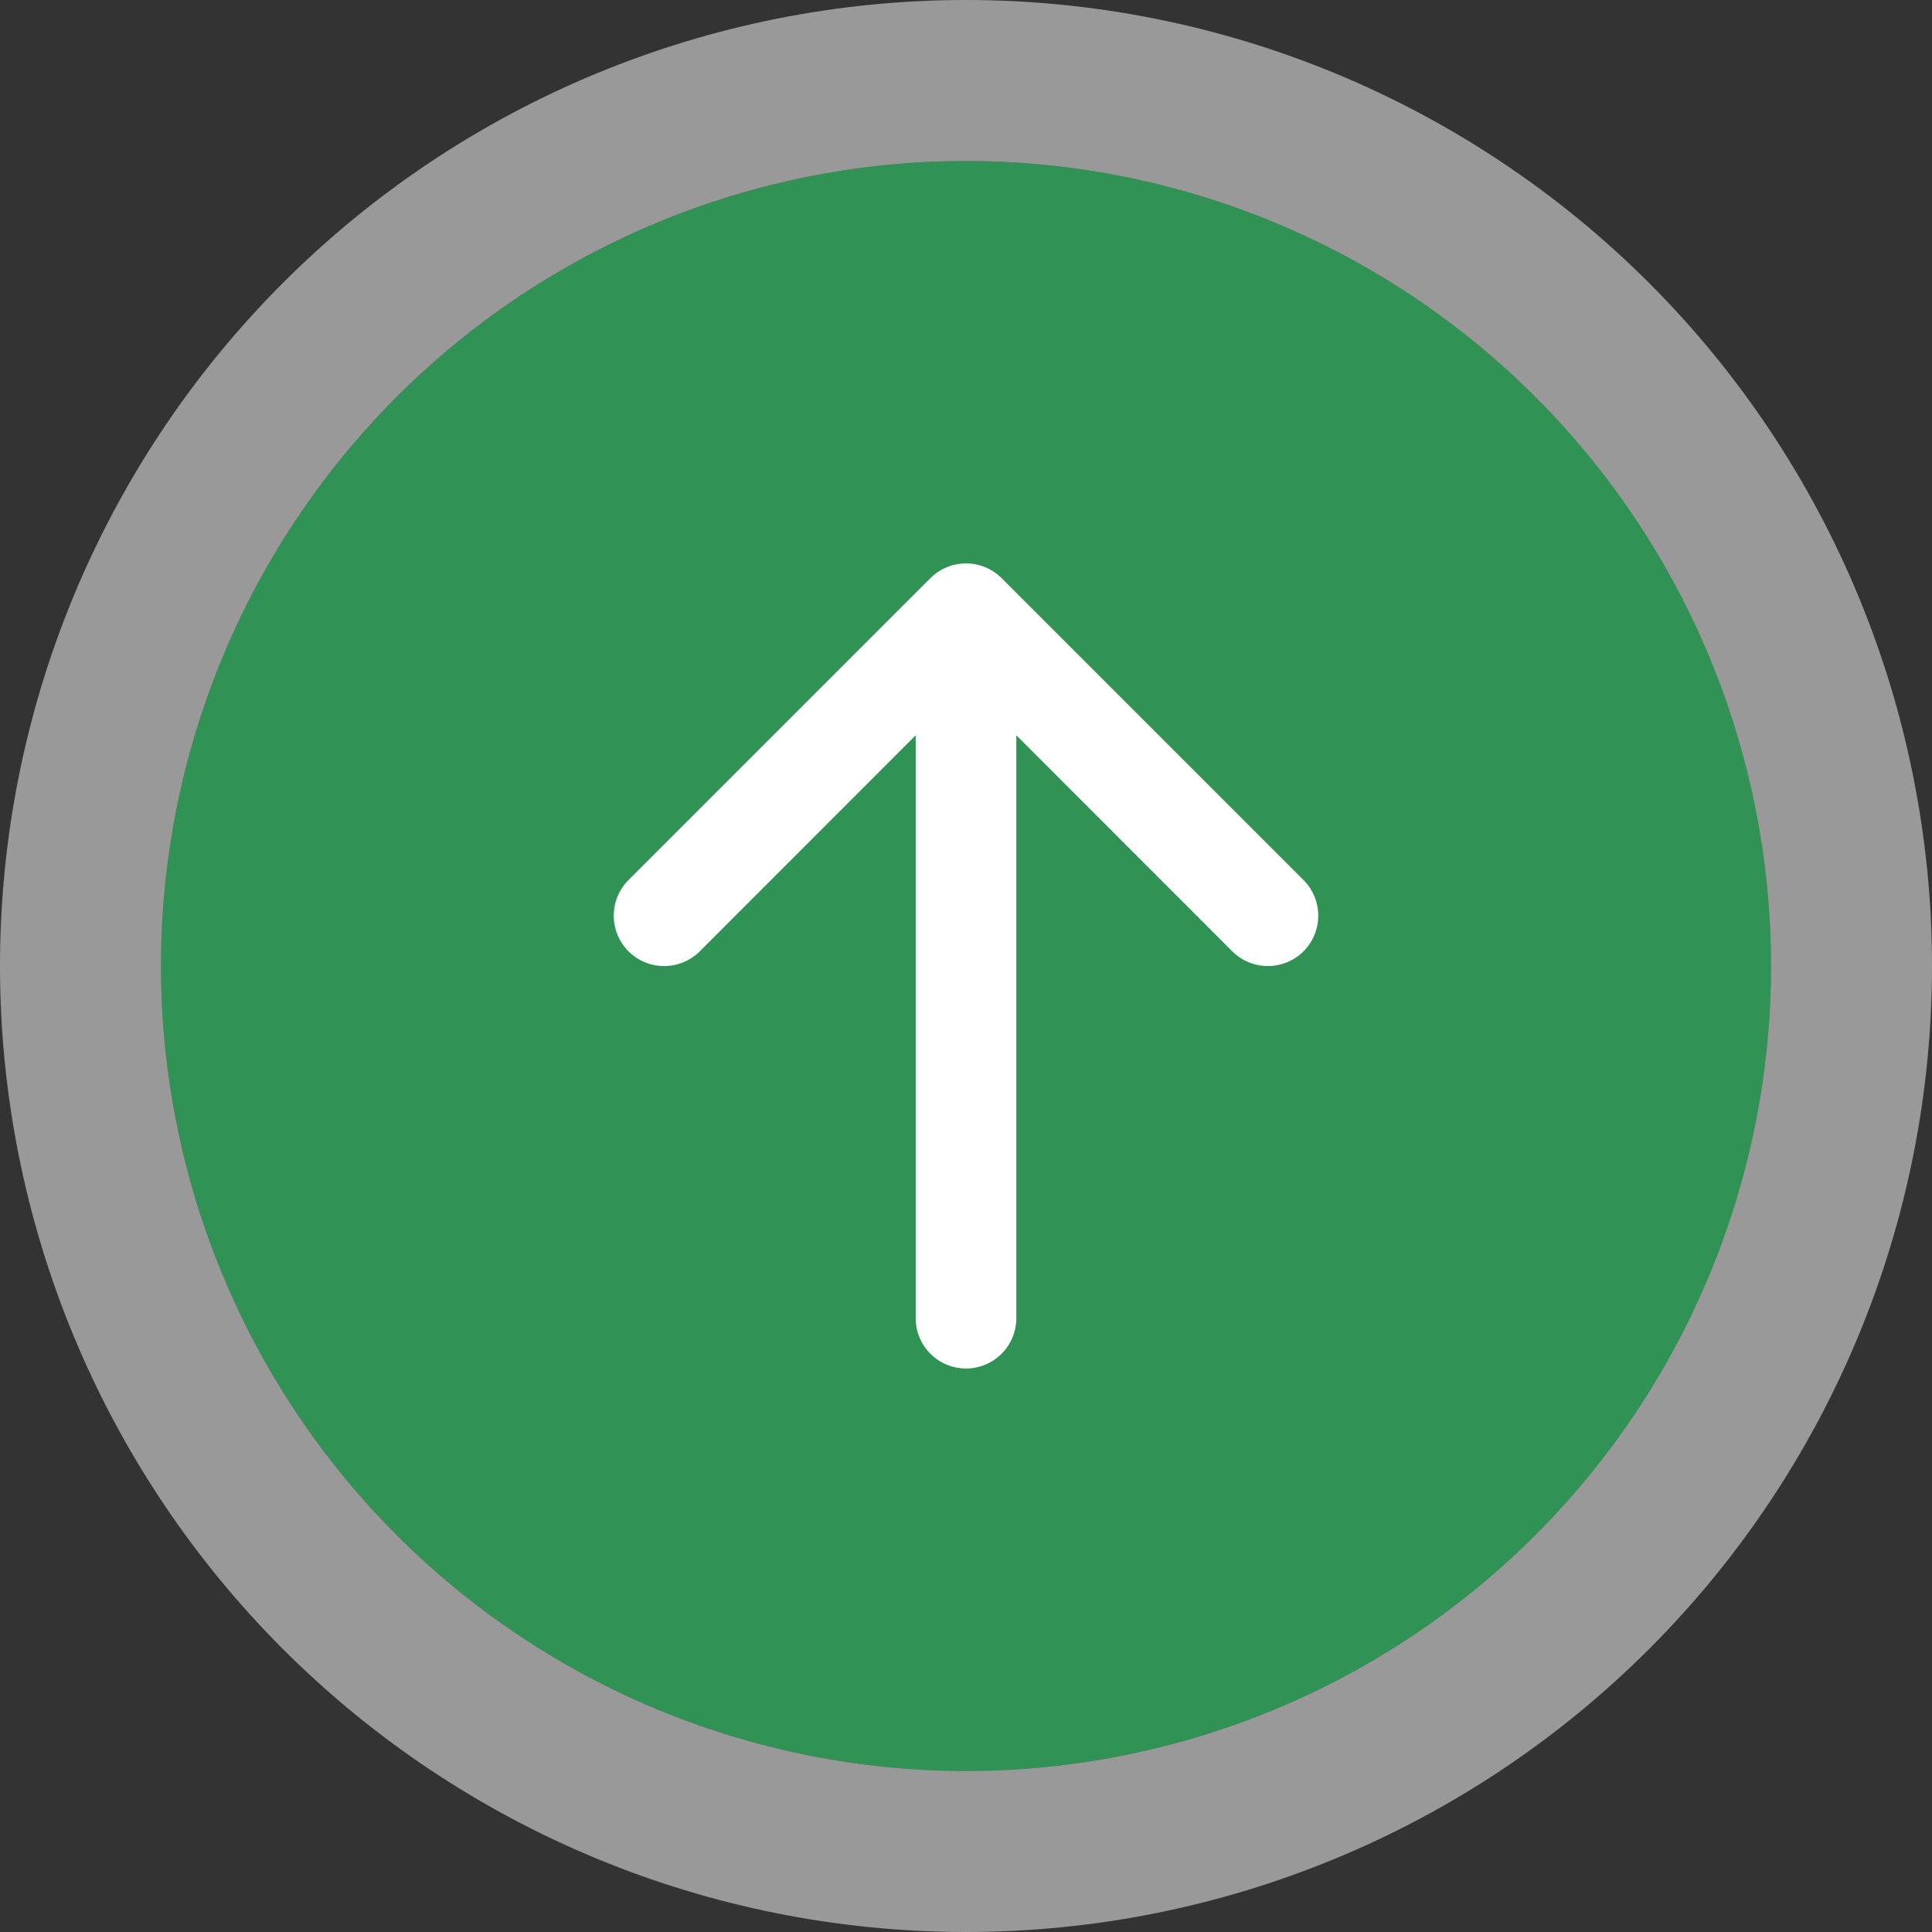
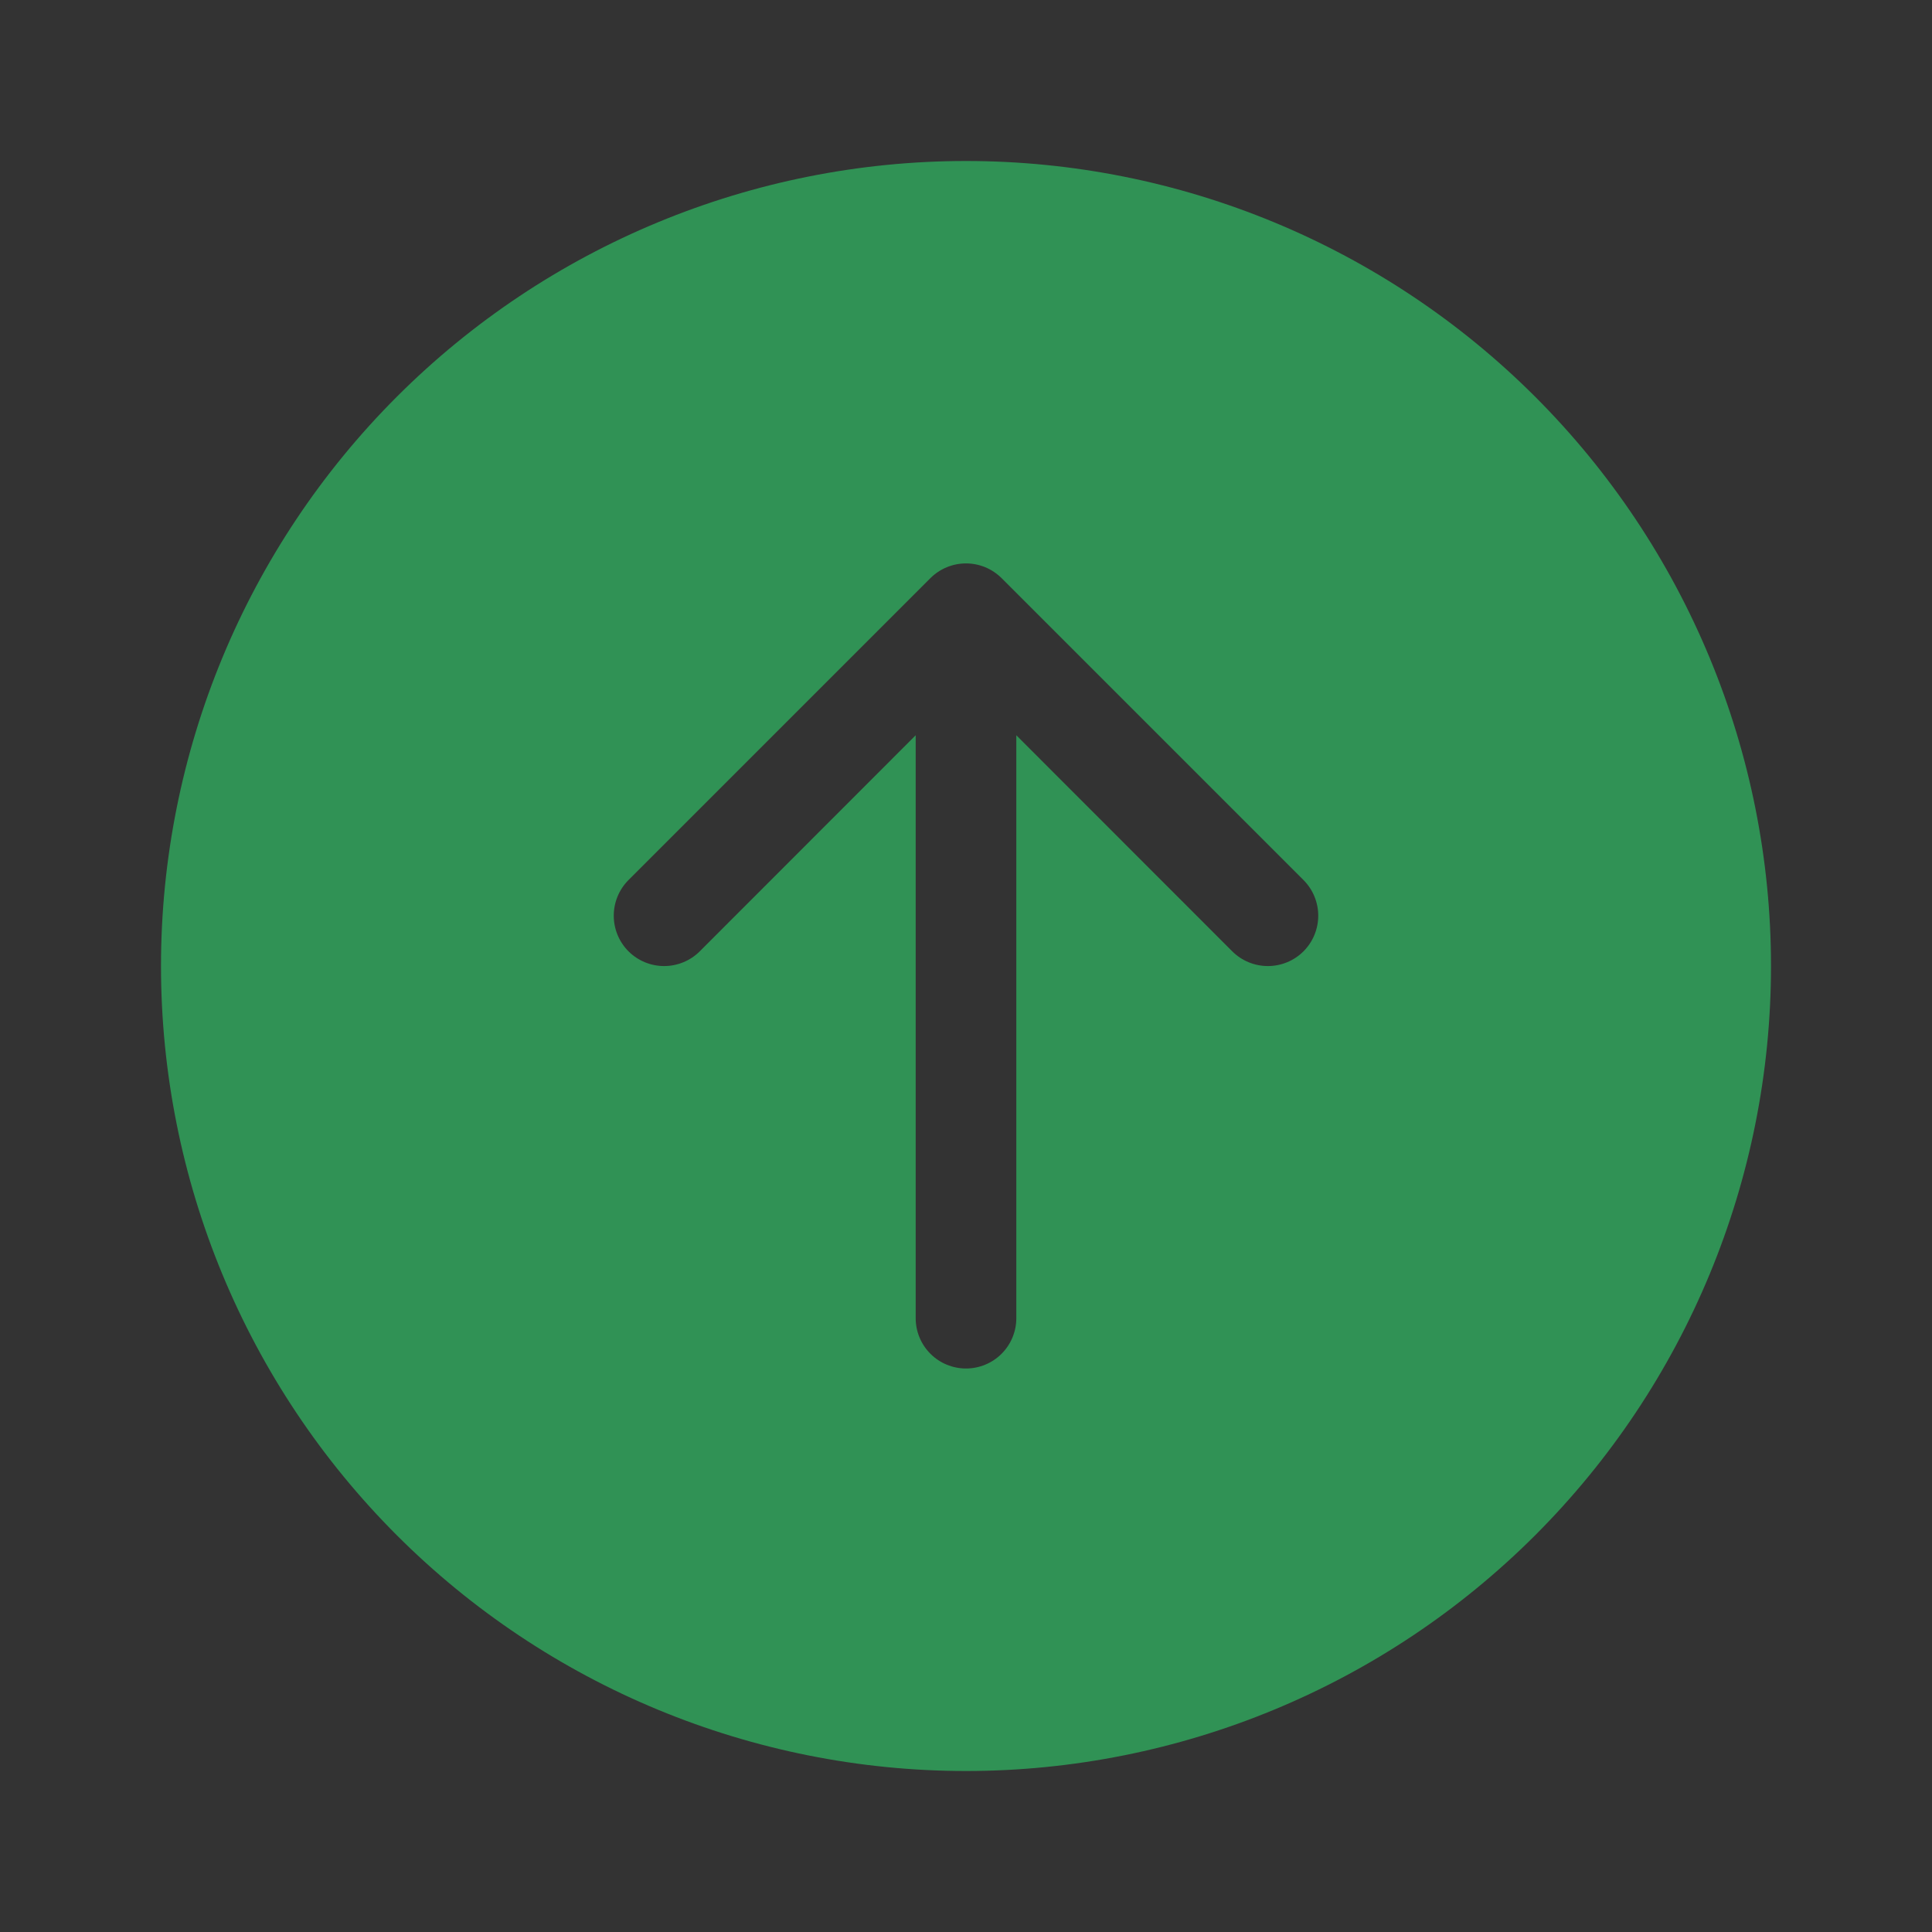
<svg xmlns="http://www.w3.org/2000/svg" width="72" height="72" viewBox="0 0 72 72" fill="none">
  <rect x="0" y="0" width="72" height="72" fill="#333333" stroke="none" />
-   <circle cx="36" cy="36" r="18" fill="white" />
  <path d="M66 36C66 28.044 62.839 20.413 57.213 14.787C51.587 9.161 43.956 6 36 6C28.044 6 20.413 9.161 14.787 14.787C9.161 20.413 6 28.044 6 36C6 43.956 9.161 51.587 14.787 57.213C20.413 62.839 28.044 66 36 66C43.956 66 51.587 62.839 57.213 57.213C62.839 51.587 66 43.956 66 36ZM37.875 49.125C37.875 49.622 37.678 50.099 37.326 50.451C36.974 50.803 36.497 51 36 51C35.503 51 35.026 50.803 34.674 50.451C34.322 50.099 34.125 49.622 34.125 49.125V27.401L26.078 35.453C25.725 35.805 25.248 36.002 24.75 36.002C24.252 36.002 23.775 35.805 23.422 35.453C23.07 35.1 22.873 34.623 22.873 34.125C22.873 33.627 23.07 33.15 23.422 32.797L34.672 21.547C34.847 21.373 35.054 21.234 35.281 21.14C35.509 21.045 35.753 20.997 36 20.997C36.247 20.997 36.491 21.045 36.719 21.14C36.946 21.234 37.153 21.373 37.328 21.547L48.578 32.797C48.93 33.15 49.127 33.627 49.127 34.125C49.127 34.623 48.93 35.1 48.578 35.453C48.225 35.805 47.748 36.002 47.25 36.002C46.752 36.002 46.275 35.805 45.922 35.453L37.875 27.401V49.125Z" fill="#309255" />
-   <path d="M59.334 12.665C65.523 18.854 69 27.248 69 36C69 44.752 65.523 53.146 59.334 59.334C53.146 65.523 44.752 69 36 69C27.248 69 18.854 65.523 12.665 59.334C6.477 53.146 3 44.752 3 36C3 27.248 6.477 18.854 12.665 12.665C18.854 6.477 27.248 3 36 3C44.752 3 53.146 6.477 59.334 12.665Z" stroke="white" stroke-opacity="0.5" stroke-width="6" />
</svg>